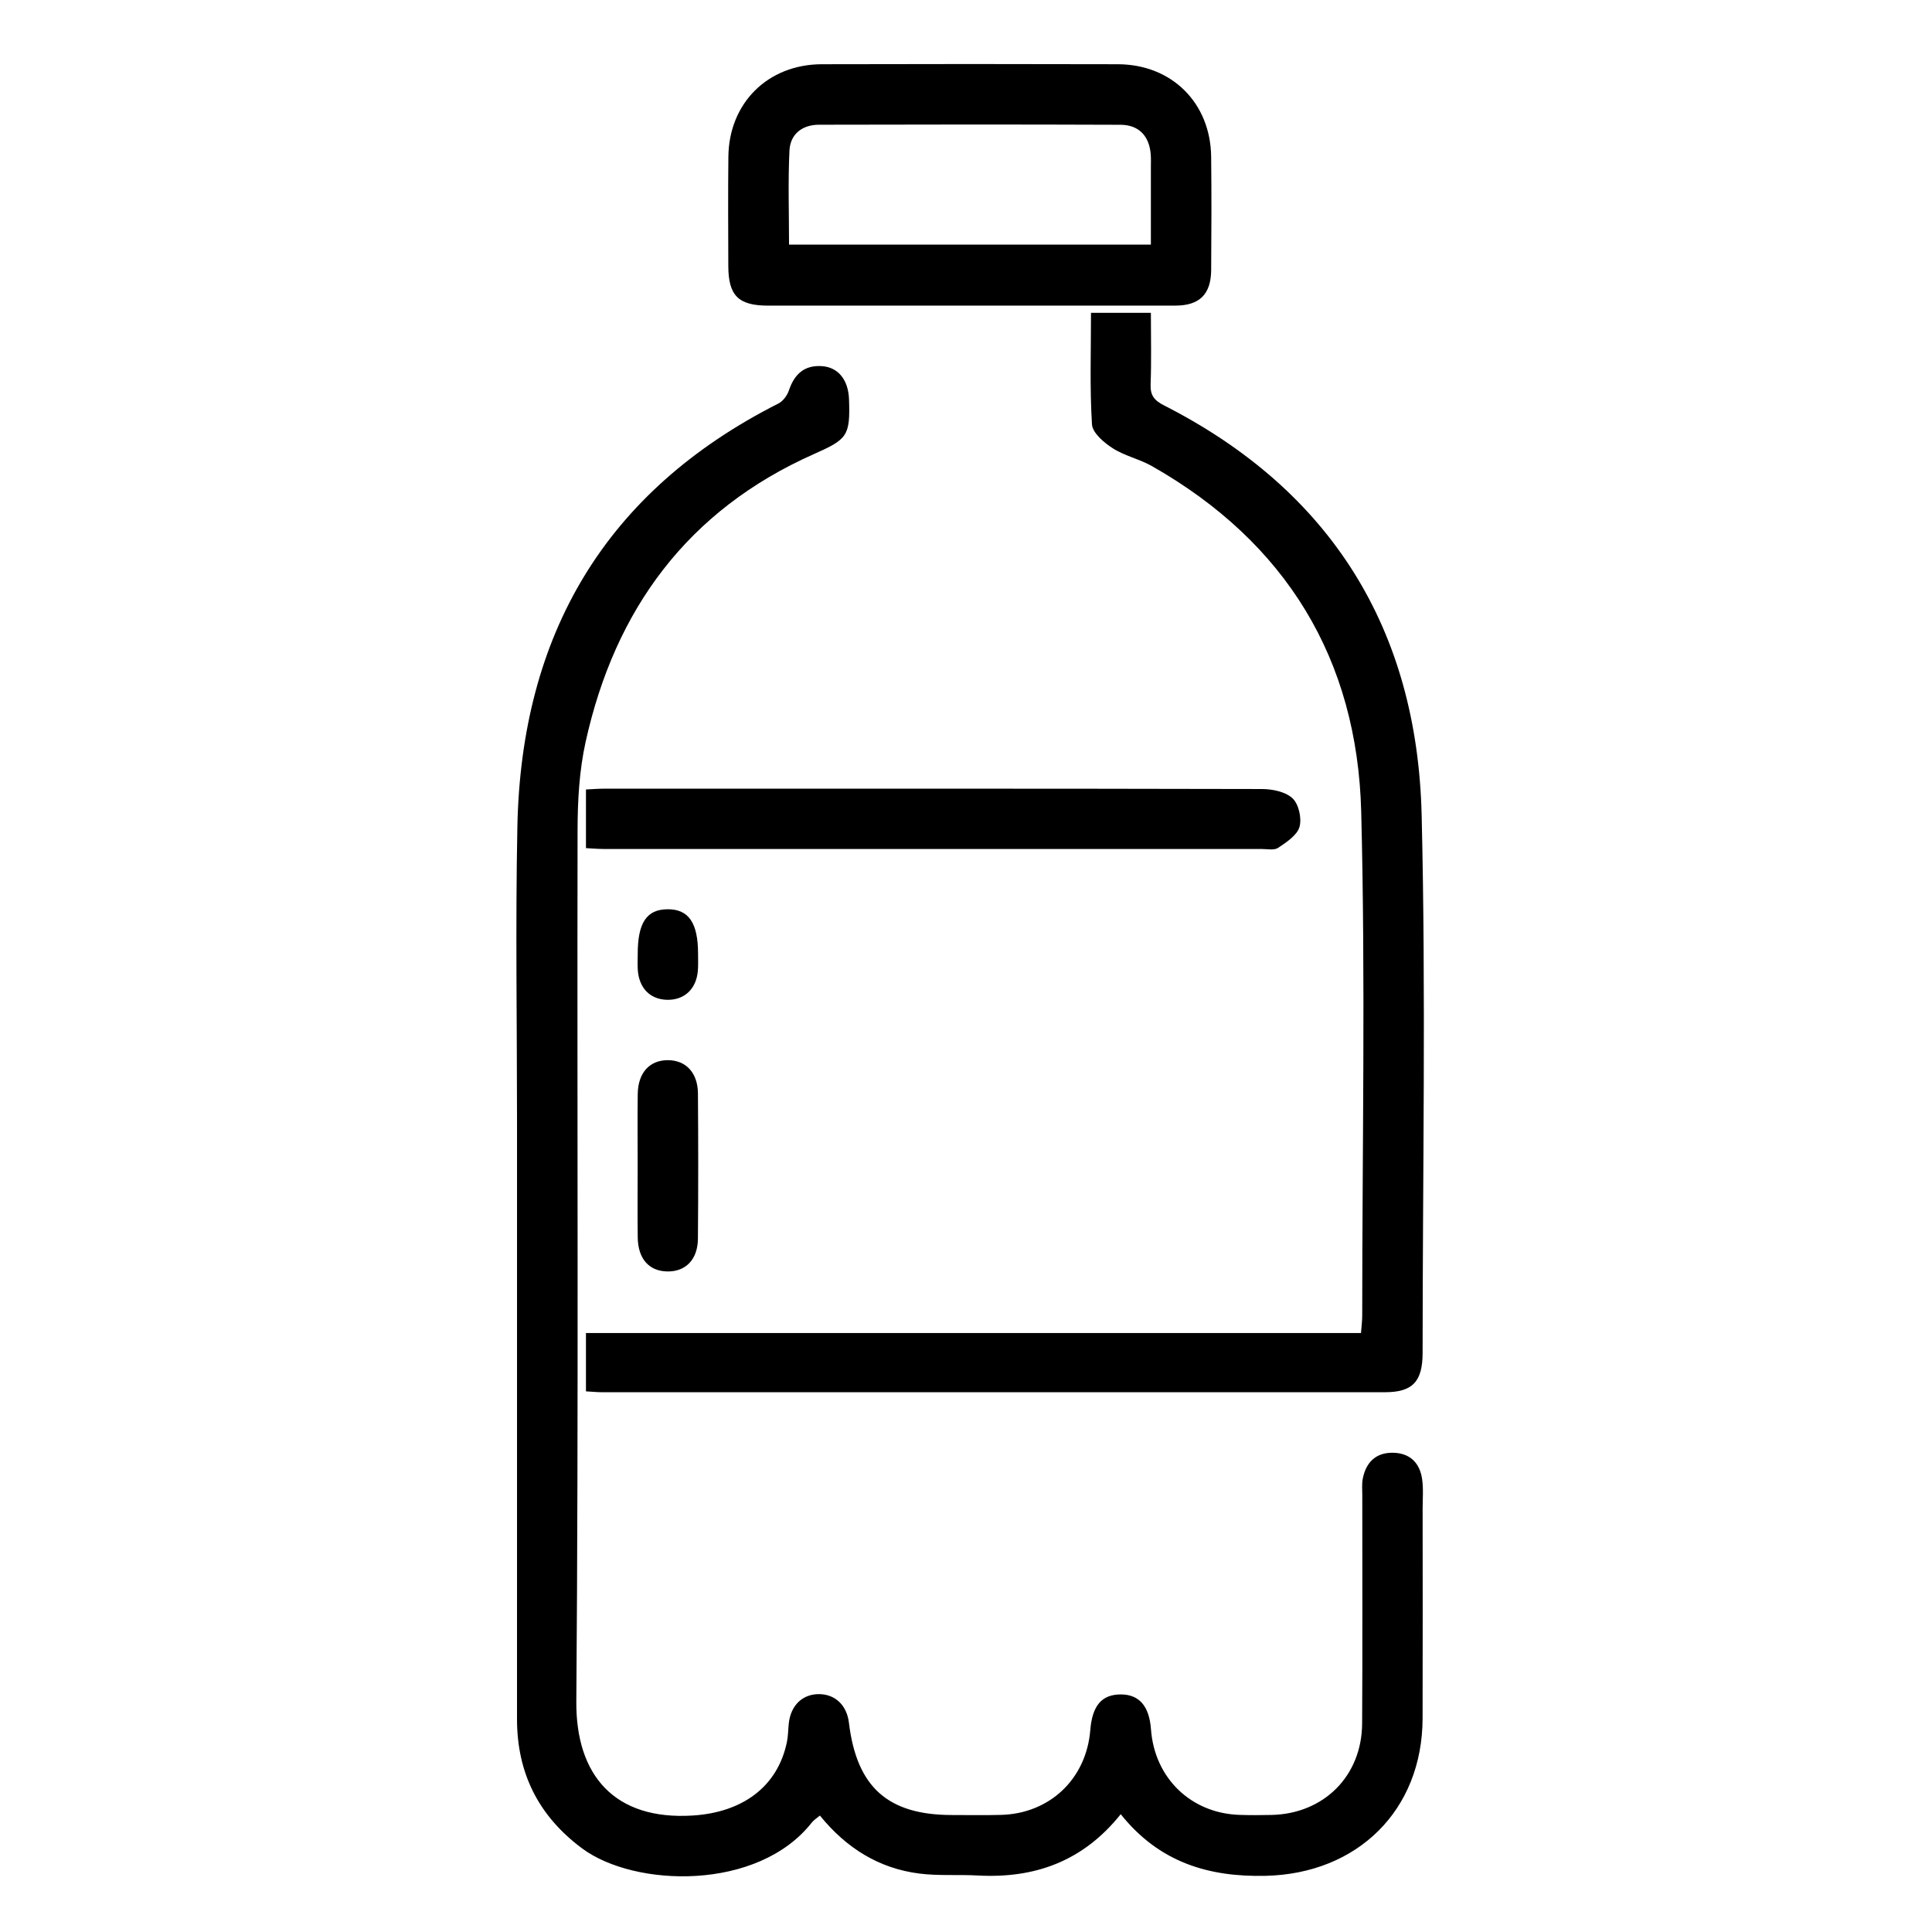
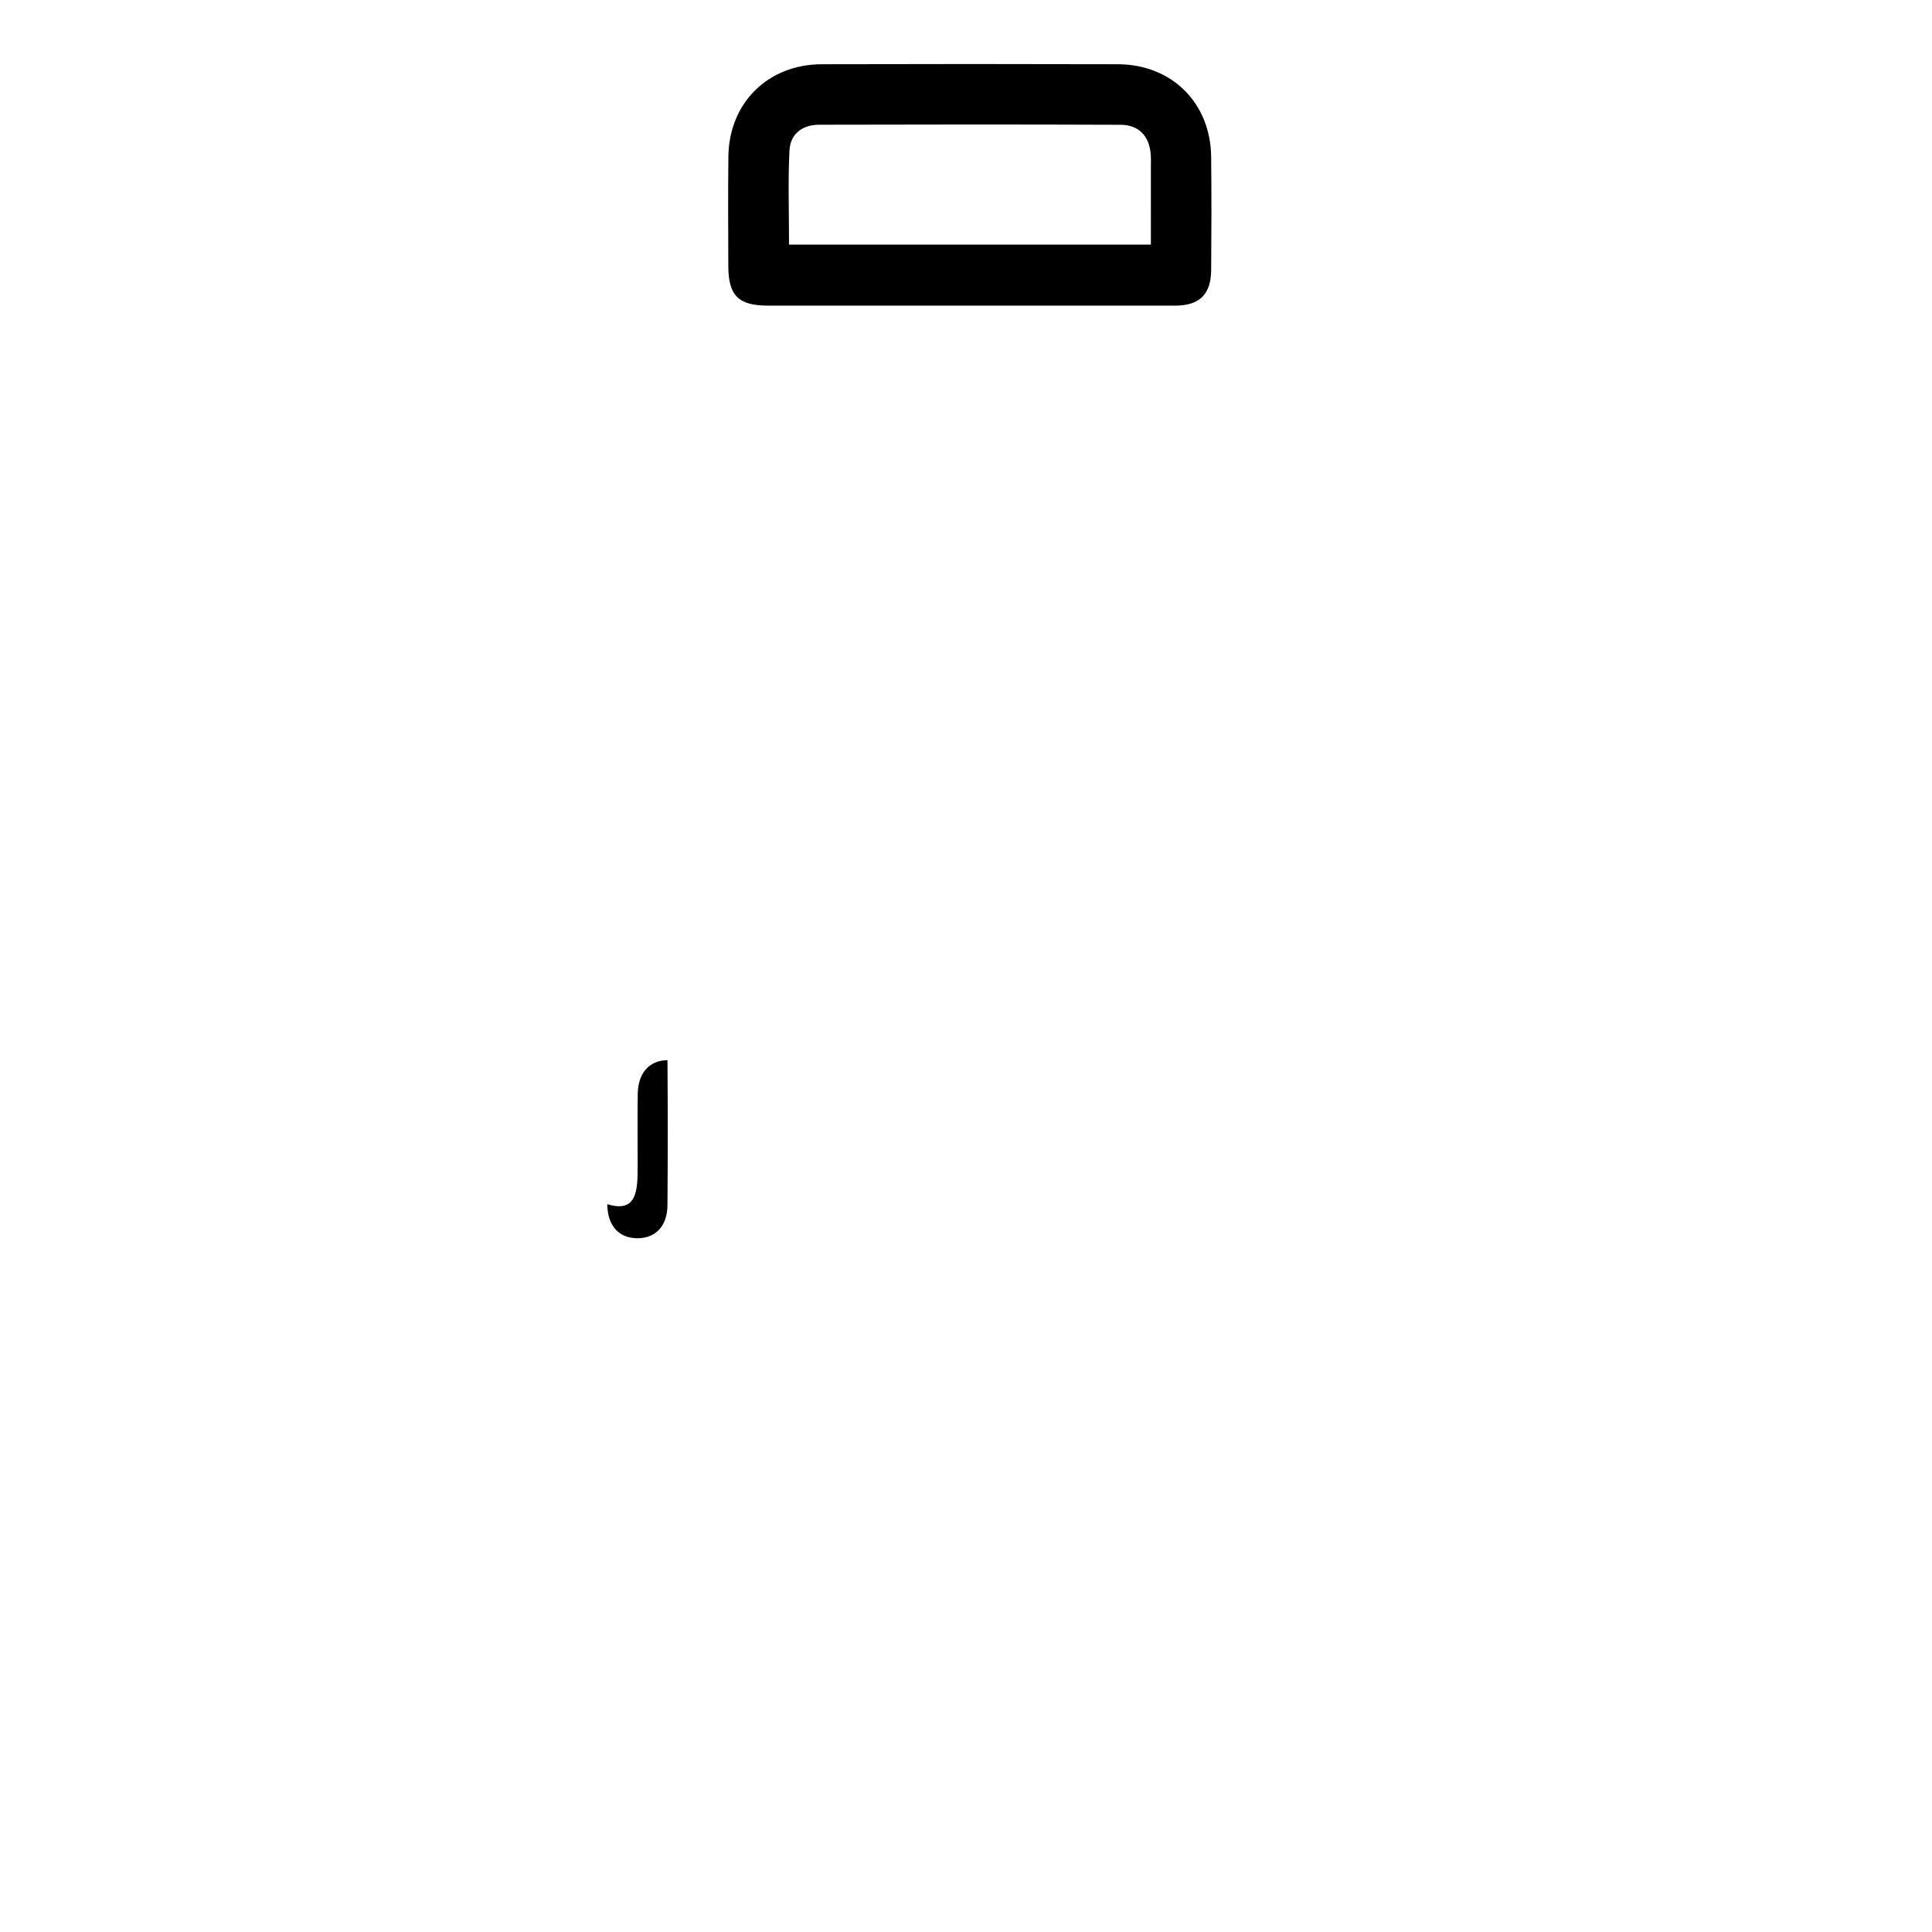
<svg xmlns="http://www.w3.org/2000/svg" version="1.1" id="Layer_1" x="0px" y="0px" width="400px" height="400px" viewBox="0 0 400 400" enable-background="new 0 0 400 400" xml:space="preserve">
  <g>
-     <path fill-rule="evenodd" clip-rule="evenodd" d="M232.034,375.611c-7.84,9.803-17.848,13.332-29.62,12.688   c-4.023-0.221-8.101,0.106-12.079-0.4c-8.378-1.067-15.117-5.273-20.584-12.007c-0.611,0.521-1.257,0.909-1.692,1.464   c-11.148,14.184-36.648,13.438-47.551,5.327c-9.012-6.704-13.469-15.575-13.466-26.77c0.009-41.14,0.003-82.278,0.003-123.418   c0-20.44-0.335-40.886,0.072-61.317c0.79-39.717,18.108-69.457,54.043-87.636c0.955-0.483,1.827-1.666,2.175-2.71   c1.138-3.406,3.25-5.307,6.916-5.018c3.348,0.264,5.388,2.888,5.529,6.851c0.272,7.629-0.37,8.281-7.277,11.348   c-26.127,11.602-41.199,32.158-47.262,59.611c-1.303,5.899-1.65,12.111-1.662,18.181c-0.113,60.146,0.223,120.294-0.258,180.436   c-0.122,15.269,7.857,24.662,24.107,23.643c10.174-0.639,17.549-5.855,19.494-15.213c0.263-1.264,0.246-2.584,0.388-3.875   c0.411-3.76,2.897-6.112,6.367-6.044c3.309,0.064,5.653,2.345,6.084,5.921c1.611,13.328,8.047,19.096,21.328,19.107   c3.385,0.003,6.772,0.063,10.154-0.026c10.117-0.264,17.679-7.477,18.491-17.567c0.403-5.019,2.351-7.332,6.207-7.374   c3.885-0.043,6.003,2.367,6.359,7.232c0.739,10.092,8.283,17.388,18.354,17.708c2.211,0.07,4.428,0.062,6.639,0.01   c10.811-0.255,18.655-8.078,18.722-18.911c0.096-15.753,0.026-31.506,0.034-47.259c0.001-1.17-0.12-2.376,0.109-3.506   c0.676-3.329,2.685-5.35,6.201-5.311c3.506,0.039,5.58,2.056,6.073,5.428c0.298,2.042,0.109,4.157,0.11,6.24   c0.004,14.45,0.039,28.901-0.008,43.353c-0.063,19.003-13.469,32.127-32.489,32.571   C250.136,388.646,239.977,385.545,232.034,375.611z" />
-     <path fill-rule="evenodd" clip-rule="evenodd" d="M121.316,288.063c0-4.238,0-7.986,0-12.071c53.452,0,106.77,0,160.465,0   c0.103-1.415,0.251-2.522,0.252-3.631c0.007-34.761,0.683-69.539-0.208-104.277c-0.81-31.632-15.557-55.803-43.321-71.576   c-2.581-1.467-5.653-2.113-8.134-3.705c-1.807-1.16-4.181-3.179-4.289-4.939c-0.471-7.612-0.202-15.271-0.202-23.093   c4.188,0,8.044,0,12.399,0c0,5.004,0.126,9.915-0.056,14.814c-0.085,2.298,0.773,3.328,2.786,4.353   c34.646,17.642,52.404,46.404,53.33,84.827c0.895,37.082,0.205,74.203,0.198,111.307c-0.001,5.987-2.08,8.174-7.813,8.175   c-54.029,0.012-108.059,0.008-162.087,0C123.626,288.245,122.616,288.137,121.316,288.063z" />
    <path fill-rule="evenodd" clip-rule="evenodd" d="M200.377,63.28c-13.794,0.002-27.588,0.013-41.382-0.003   c-6.12-0.007-8.189-2.078-8.206-8.193c-0.021-7.548-0.069-15.096,0.014-22.643c0.121-11.12,8.171-19.113,19.342-19.142   c20.432-0.054,40.863-0.056,61.294,0c11.171,0.031,19.194,8.014,19.319,19.165c0.088,7.807,0.062,15.616,0.003,23.424   c-0.038,5.065-2.419,7.383-7.443,7.387C229.004,63.288,214.69,63.279,200.377,63.28z M238.278,50.645   c0-5.599,0.001-10.788-0.001-15.977c0-0.911,0.042-1.825-0.031-2.73c-0.304-3.771-2.448-6.089-6.253-6.104   c-20.812-0.08-41.624-0.065-62.437-0.011c-3.444,0.009-5.941,1.922-6.106,5.347c-0.311,6.438-0.089,12.901-0.089,19.476   C188.449,50.645,213.117,50.645,238.278,50.645z" />
-     <path fill-rule="evenodd" clip-rule="evenodd" d="M121.318,175.596c0-4.071,0-7.921,0-12.141c1.203-0.057,2.452-0.167,3.701-0.167   c45.41-0.009,90.819-0.033,136.229,0.07c2.178,0.004,4.908,0.554,6.363,1.928c1.288,1.216,1.942,4.166,1.43,5.927   c-0.509,1.744-2.693,3.161-4.414,4.32c-0.827,0.558-2.277,0.24-3.445,0.24c-45.409,0.007-90.819,0.008-136.229-0.001   C123.813,175.773,122.674,175.665,121.318,175.596z" />
-     <path fill-rule="evenodd" clip-rule="evenodd" d="M132.021,241.348c0-4.946-0.05-9.895,0.015-14.841   c0.058-4.367,2.414-6.978,6.156-7.01c3.766-0.032,6.275,2.561,6.308,6.879c0.076,10.024,0.078,20.049-0.002,30.072   c-0.034,4.331-2.551,6.871-6.366,6.793c-3.777-0.077-6.043-2.632-6.097-7.052C131.975,251.242,132.021,246.295,132.021,241.348z" />
-     <path fill-rule="evenodd" clip-rule="evenodd" d="M132.032,197.609c-0.013-6.534,1.825-9.319,6.161-9.357   c4.38-0.038,6.334,2.806,6.333,9.229c0,1.171,0.056,2.349-0.043,3.513c-0.32,3.771-2.789,6.077-6.353,6.006   c-3.534-0.069-5.858-2.442-6.089-6.267C131.979,199.695,132.032,198.651,132.032,197.609z" />
+     <path fill-rule="evenodd" clip-rule="evenodd" d="M132.021,241.348c0-4.946-0.05-9.895,0.015-14.841   c0.058-4.367,2.414-6.978,6.156-7.01c0.076,10.024,0.078,20.049-0.002,30.072   c-0.034,4.331-2.551,6.871-6.366,6.793c-3.777-0.077-6.043-2.632-6.097-7.052C131.975,251.242,132.021,246.295,132.021,241.348z" />
  </g>
  <g>
</g>
  <g>
</g>
  <g>
</g>
  <g>
</g>
  <g>
</g>
  <g>
</g>
  <g>
</g>
  <g>
</g>
  <g>
</g>
  <g>
</g>
  <g>
</g>
  <g>
</g>
  <g>
</g>
  <g>
</g>
  <g>
</g>
</svg>